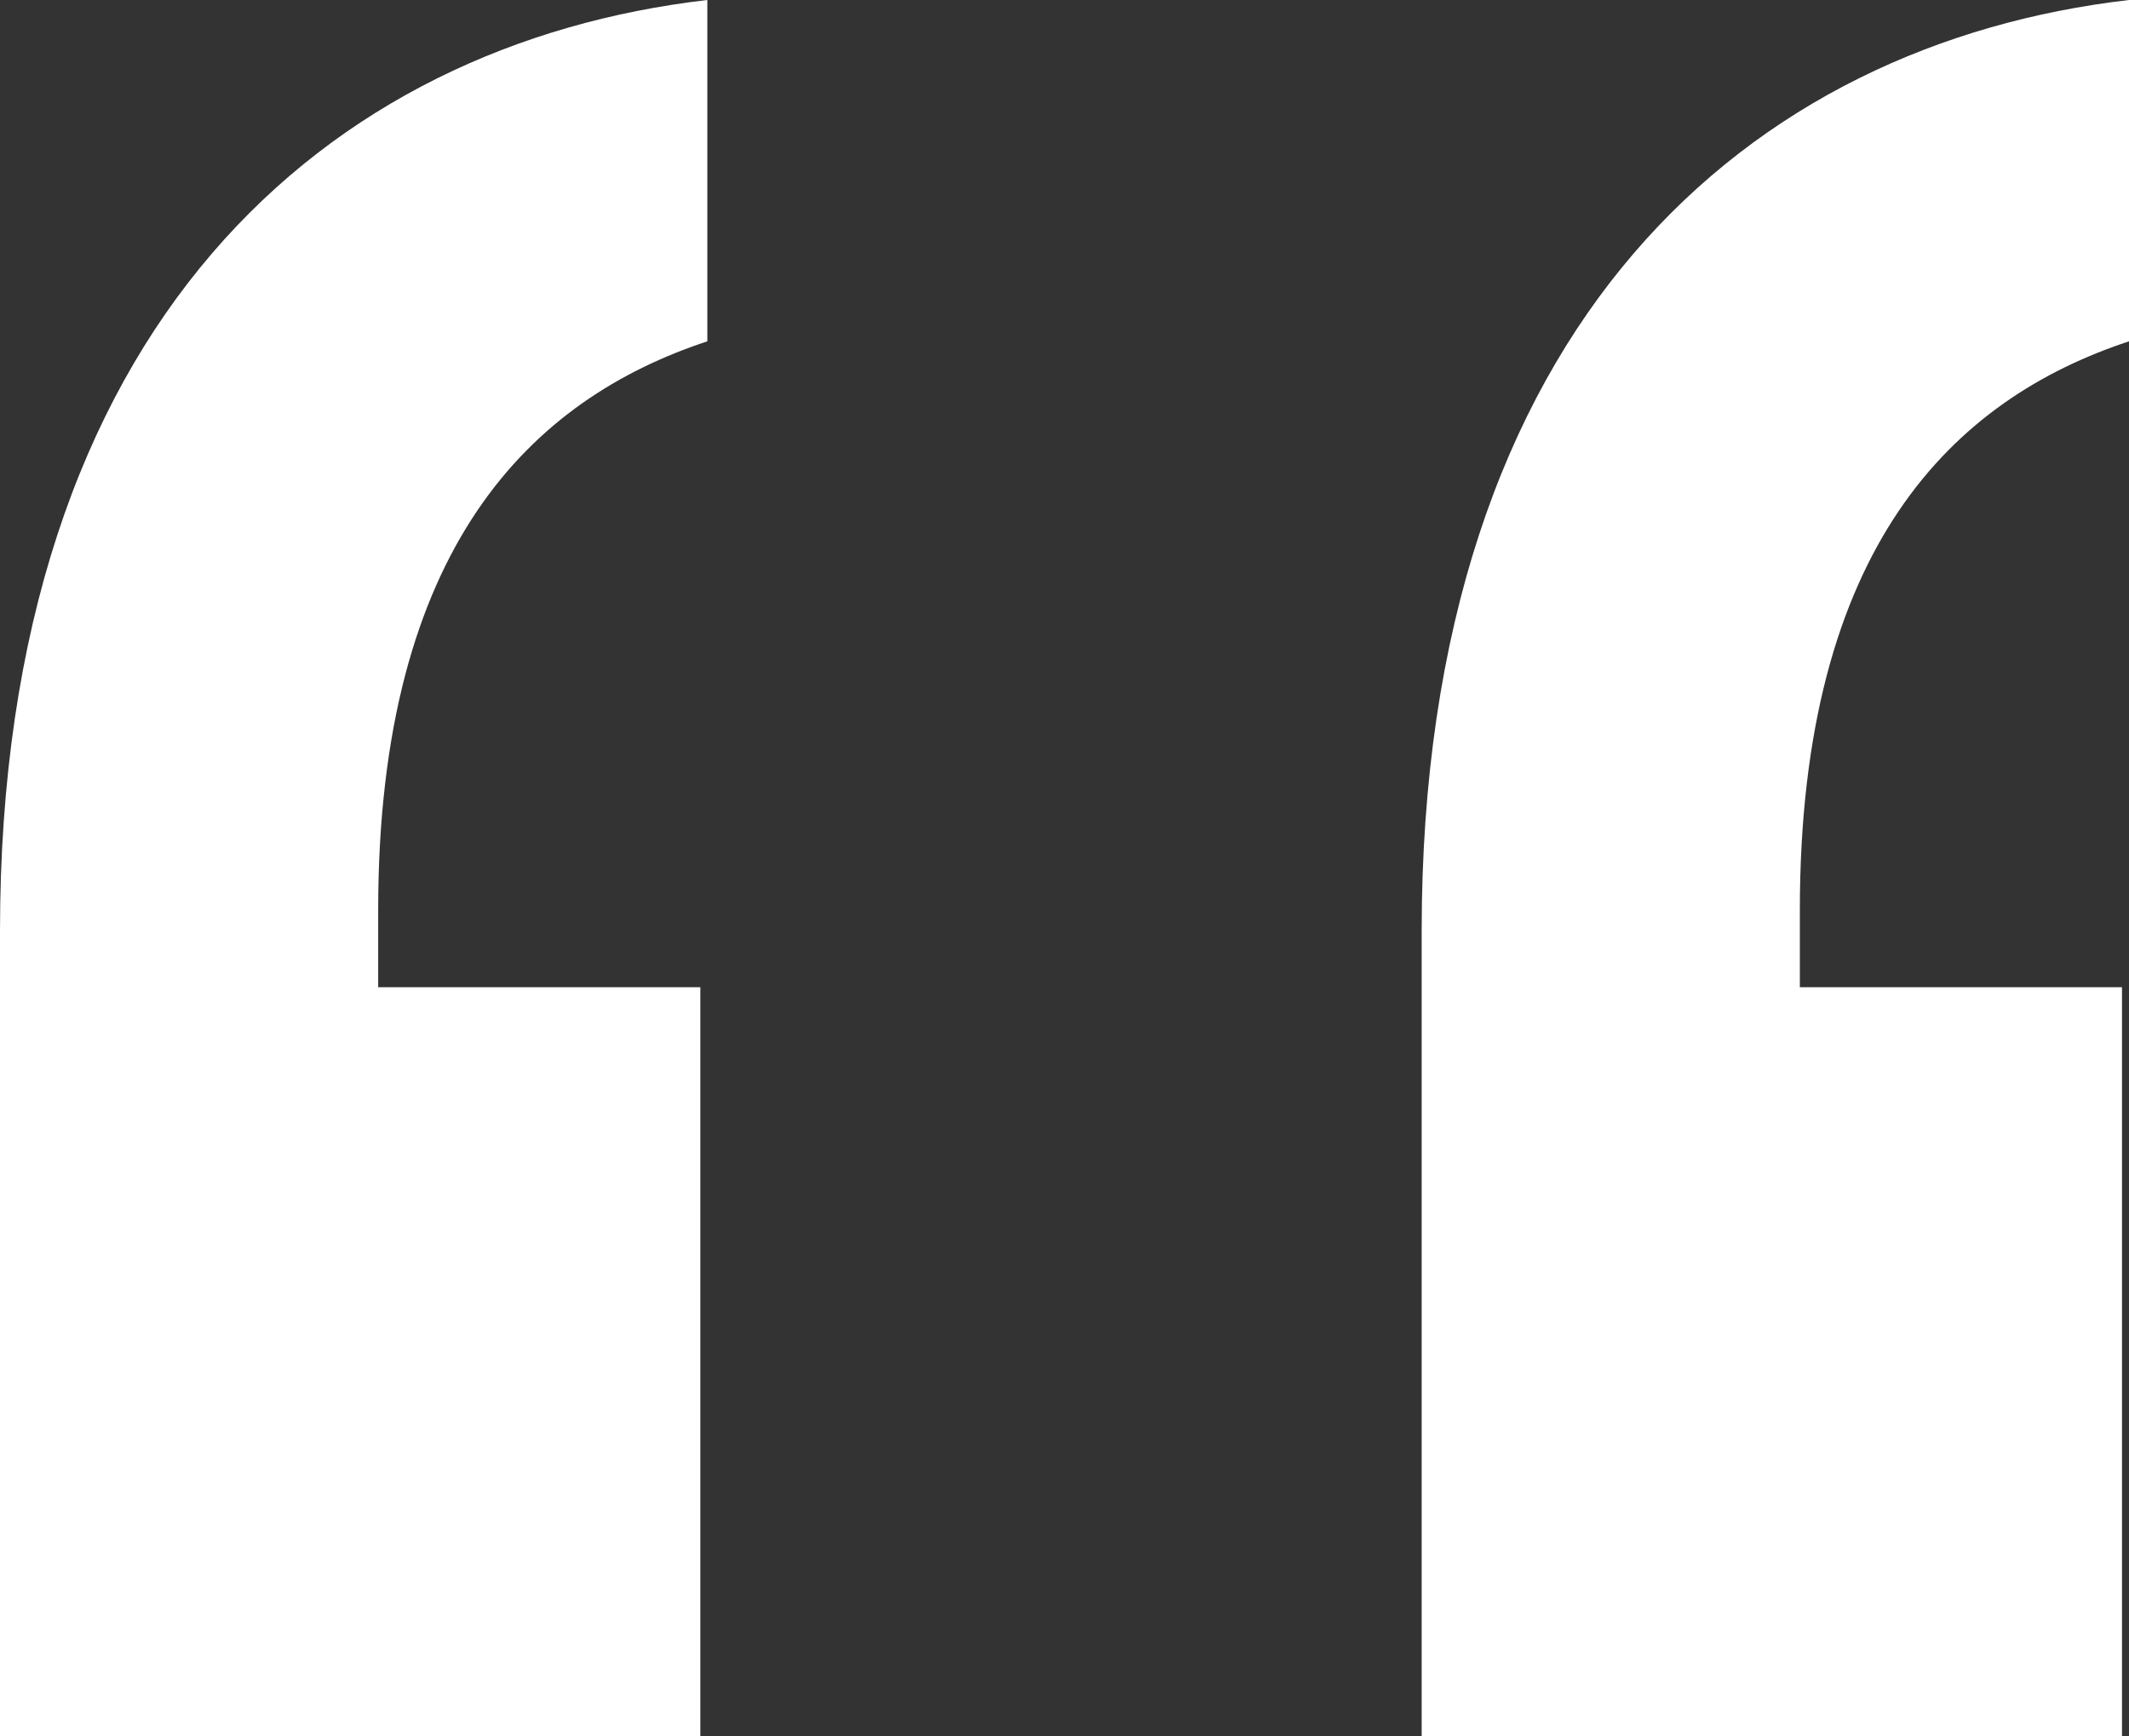
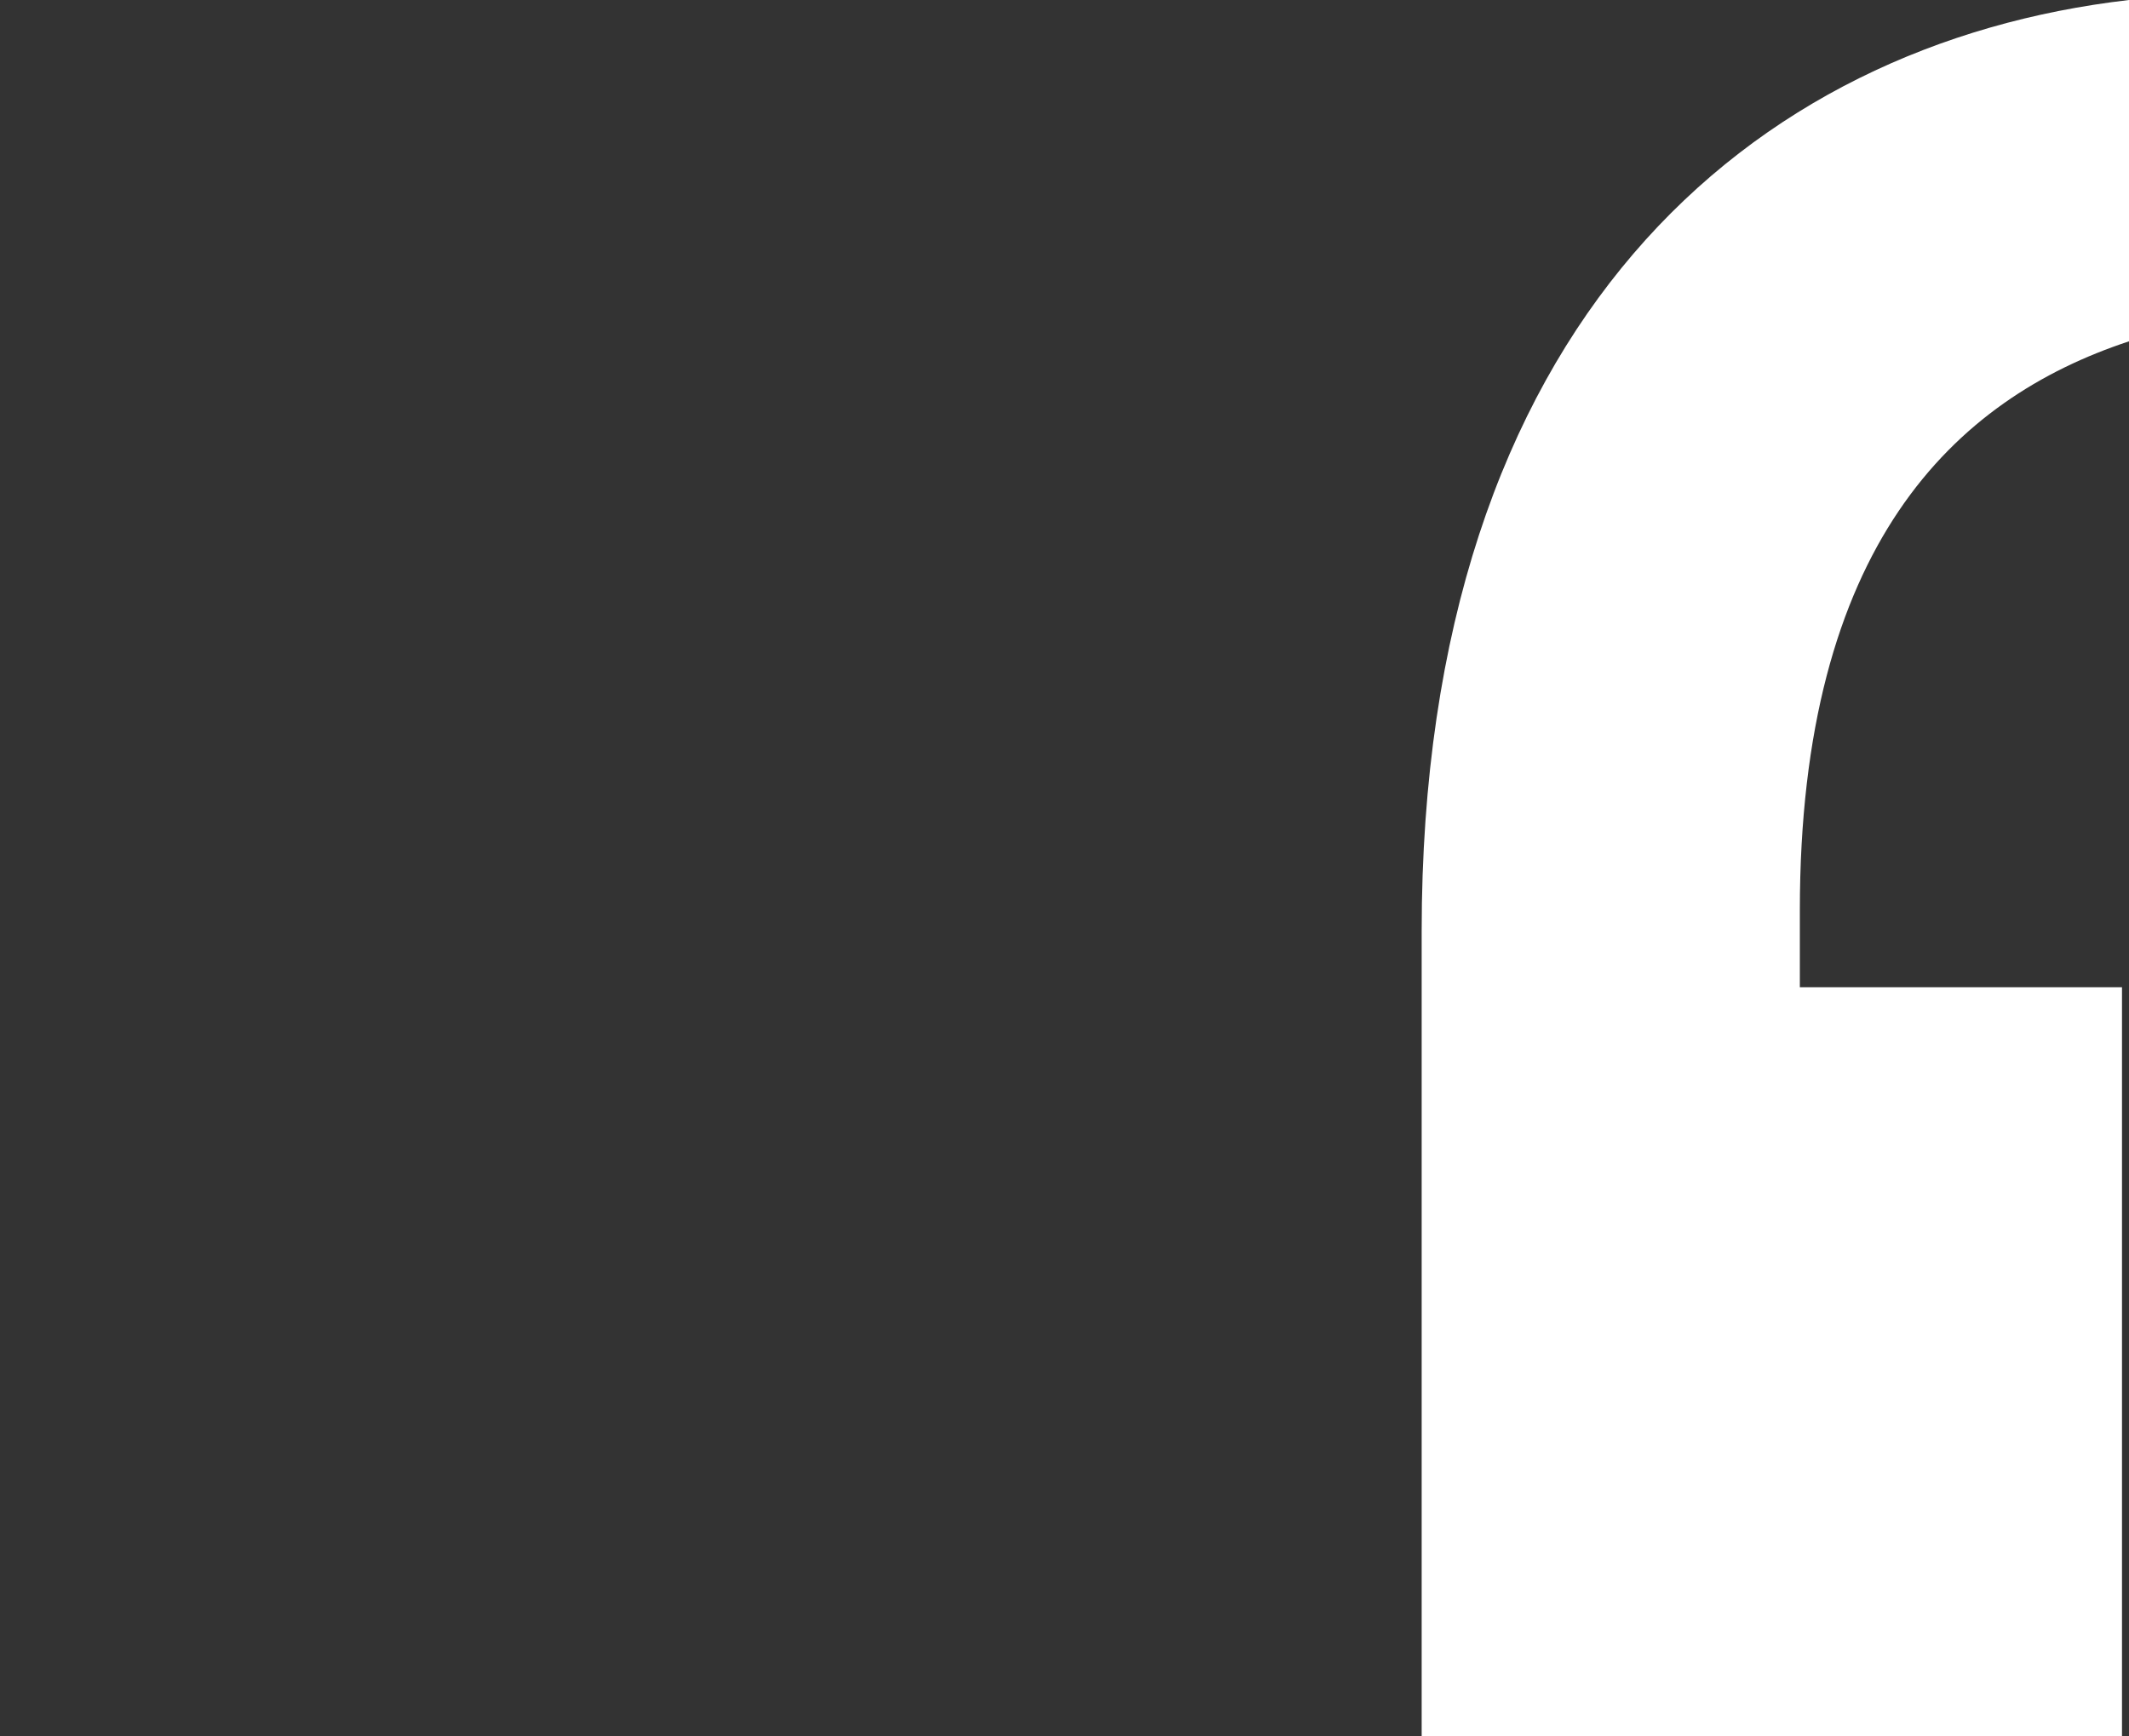
<svg xmlns="http://www.w3.org/2000/svg" viewBox="0 0 48.64 39.68">
  <rect x="0" y="0" width="48.64" height="39.68" fill="#333333" stroke="none" />
  <defs>
    <style>.cls-1{fill:#fff;}</style>
  </defs>
  <title>Asset 1</title>
  <g id="Layer_2" data-name="Layer 2">
    <g id="Layer_1-2" data-name="Layer 1">
-       <path class="cls-1" d="M0,39.68H16V22.56H8.64V20.8c0-8.32,3.52-11.68,7.52-13V0C7.52,1,0,7.36,0,21.28Z" />
      <path class="cls-1" d="M32.48,39.68h16V22.56H41.12V20.8c0-8.32,3.52-11.68,7.52-13V0C40,1,32.48,7.36,32.48,21.28Z" />
    </g>
  </g>
</svg>